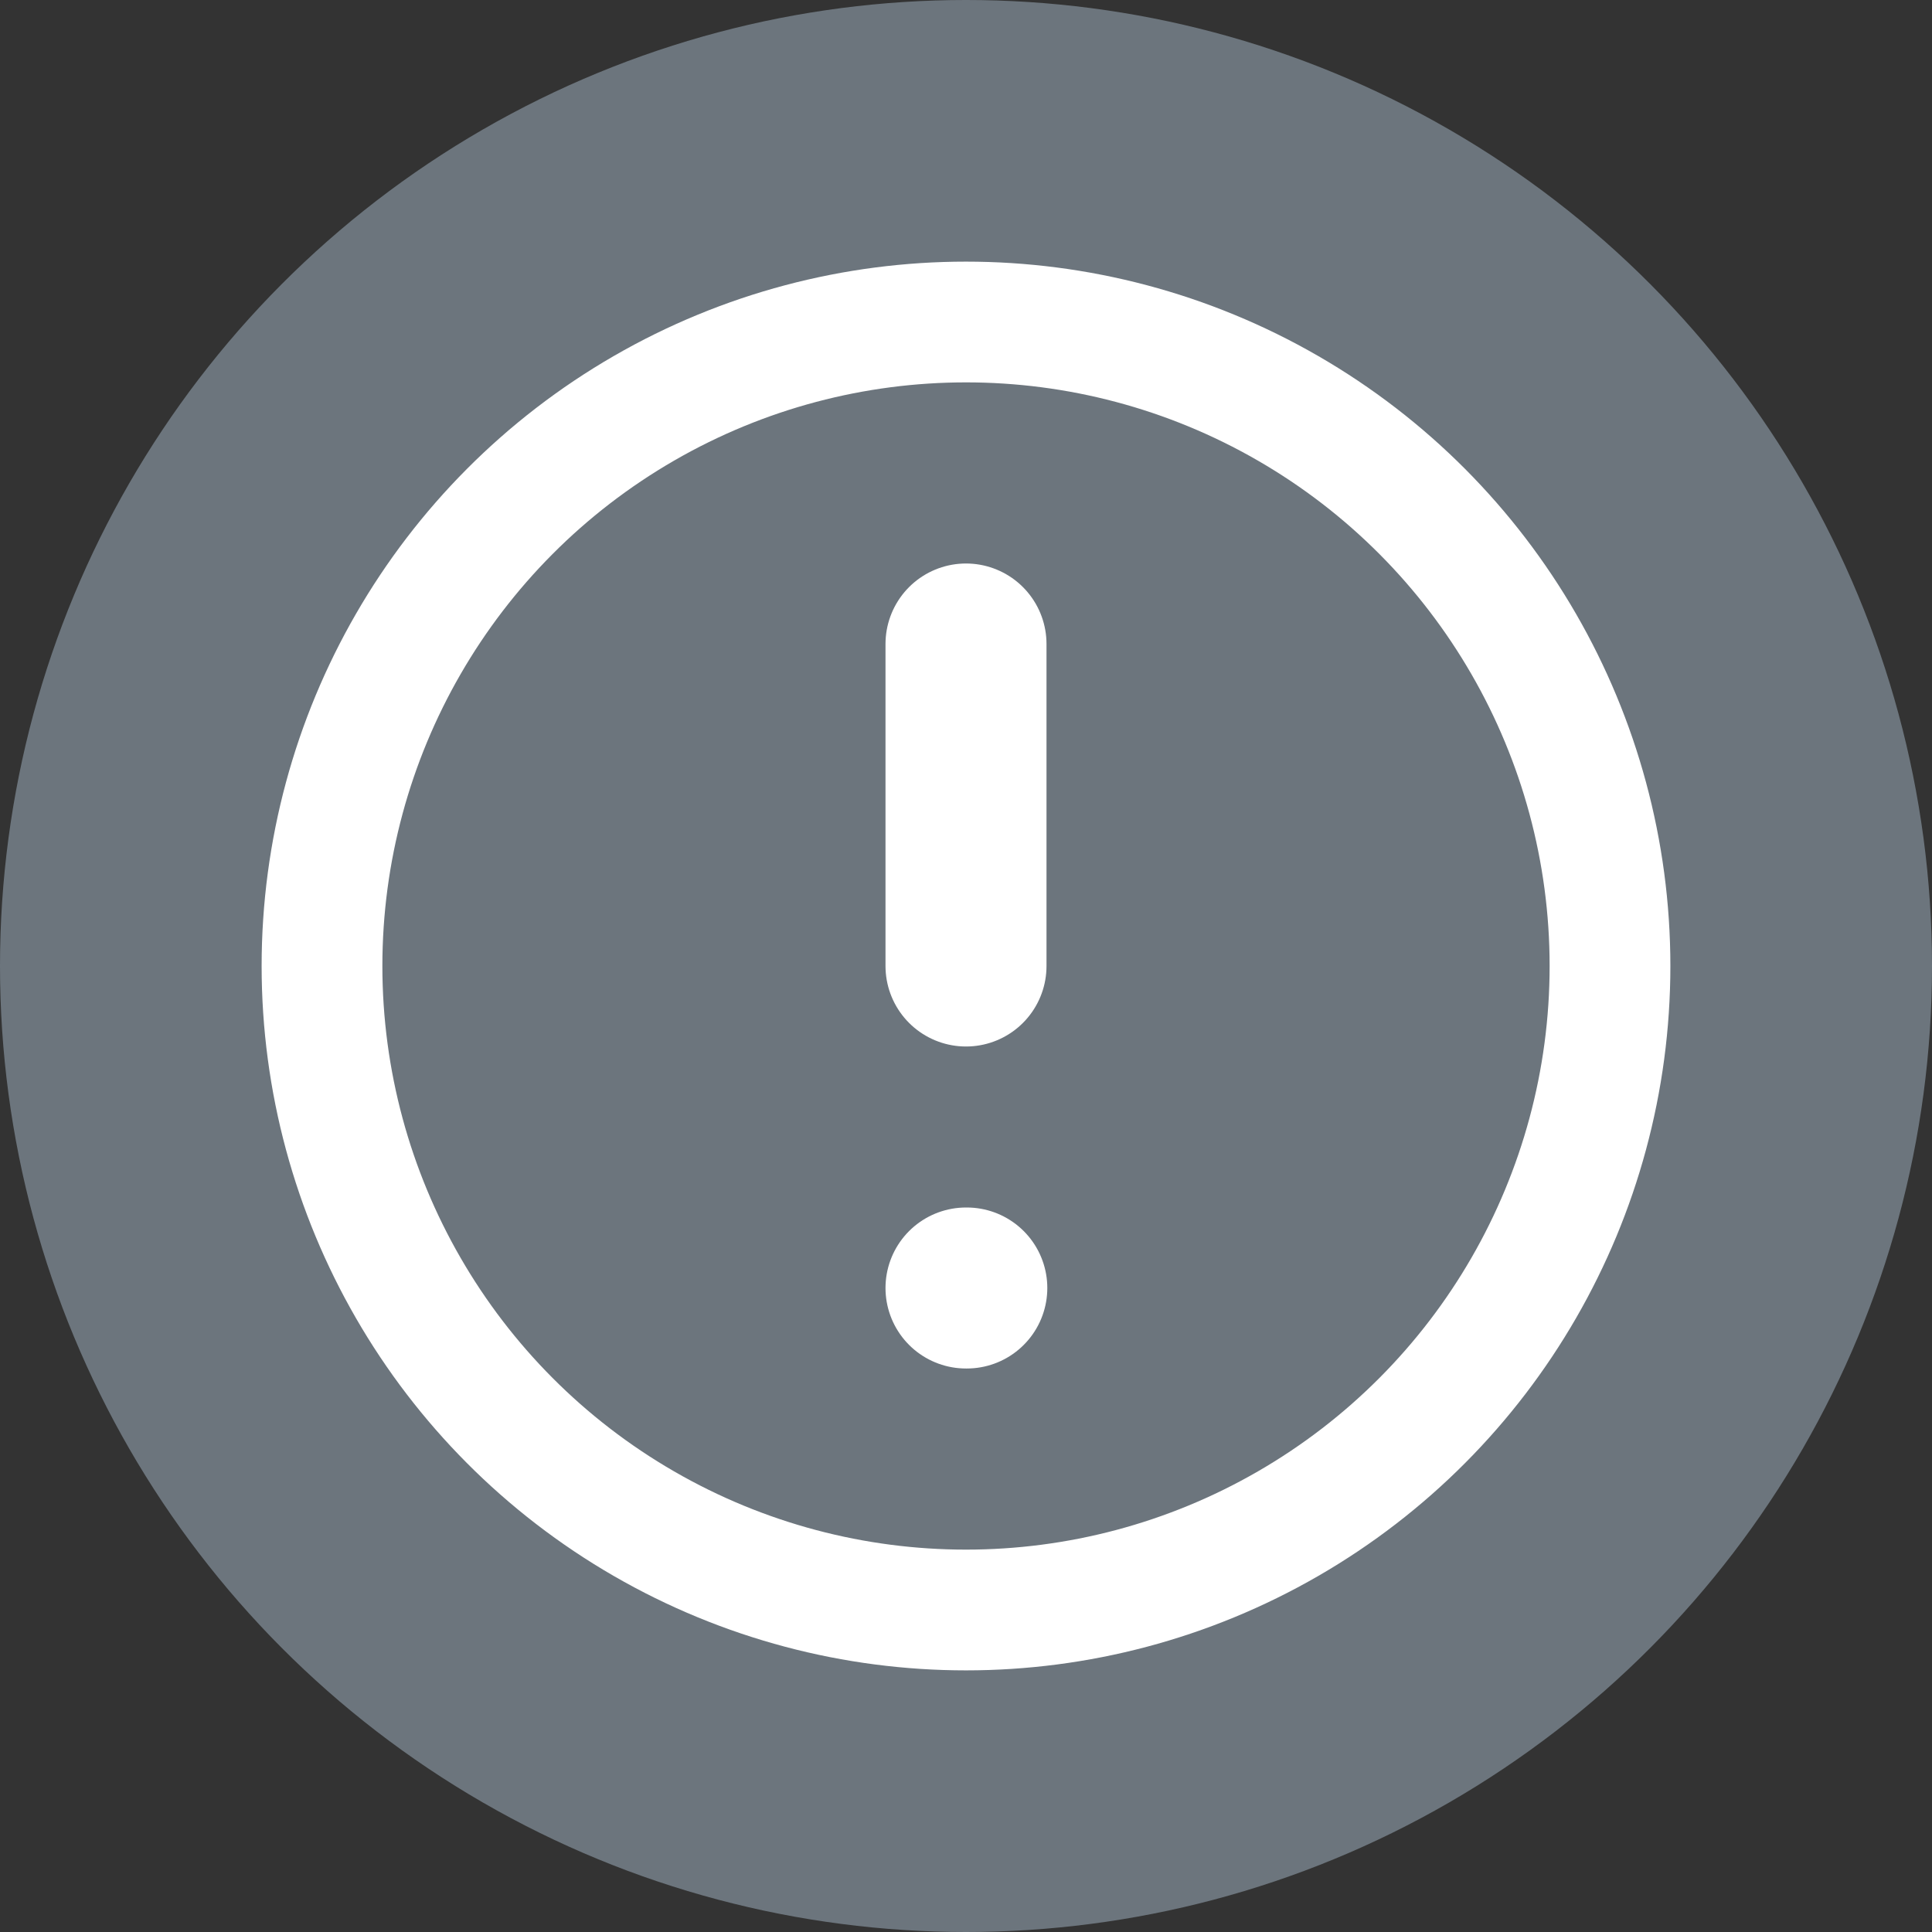
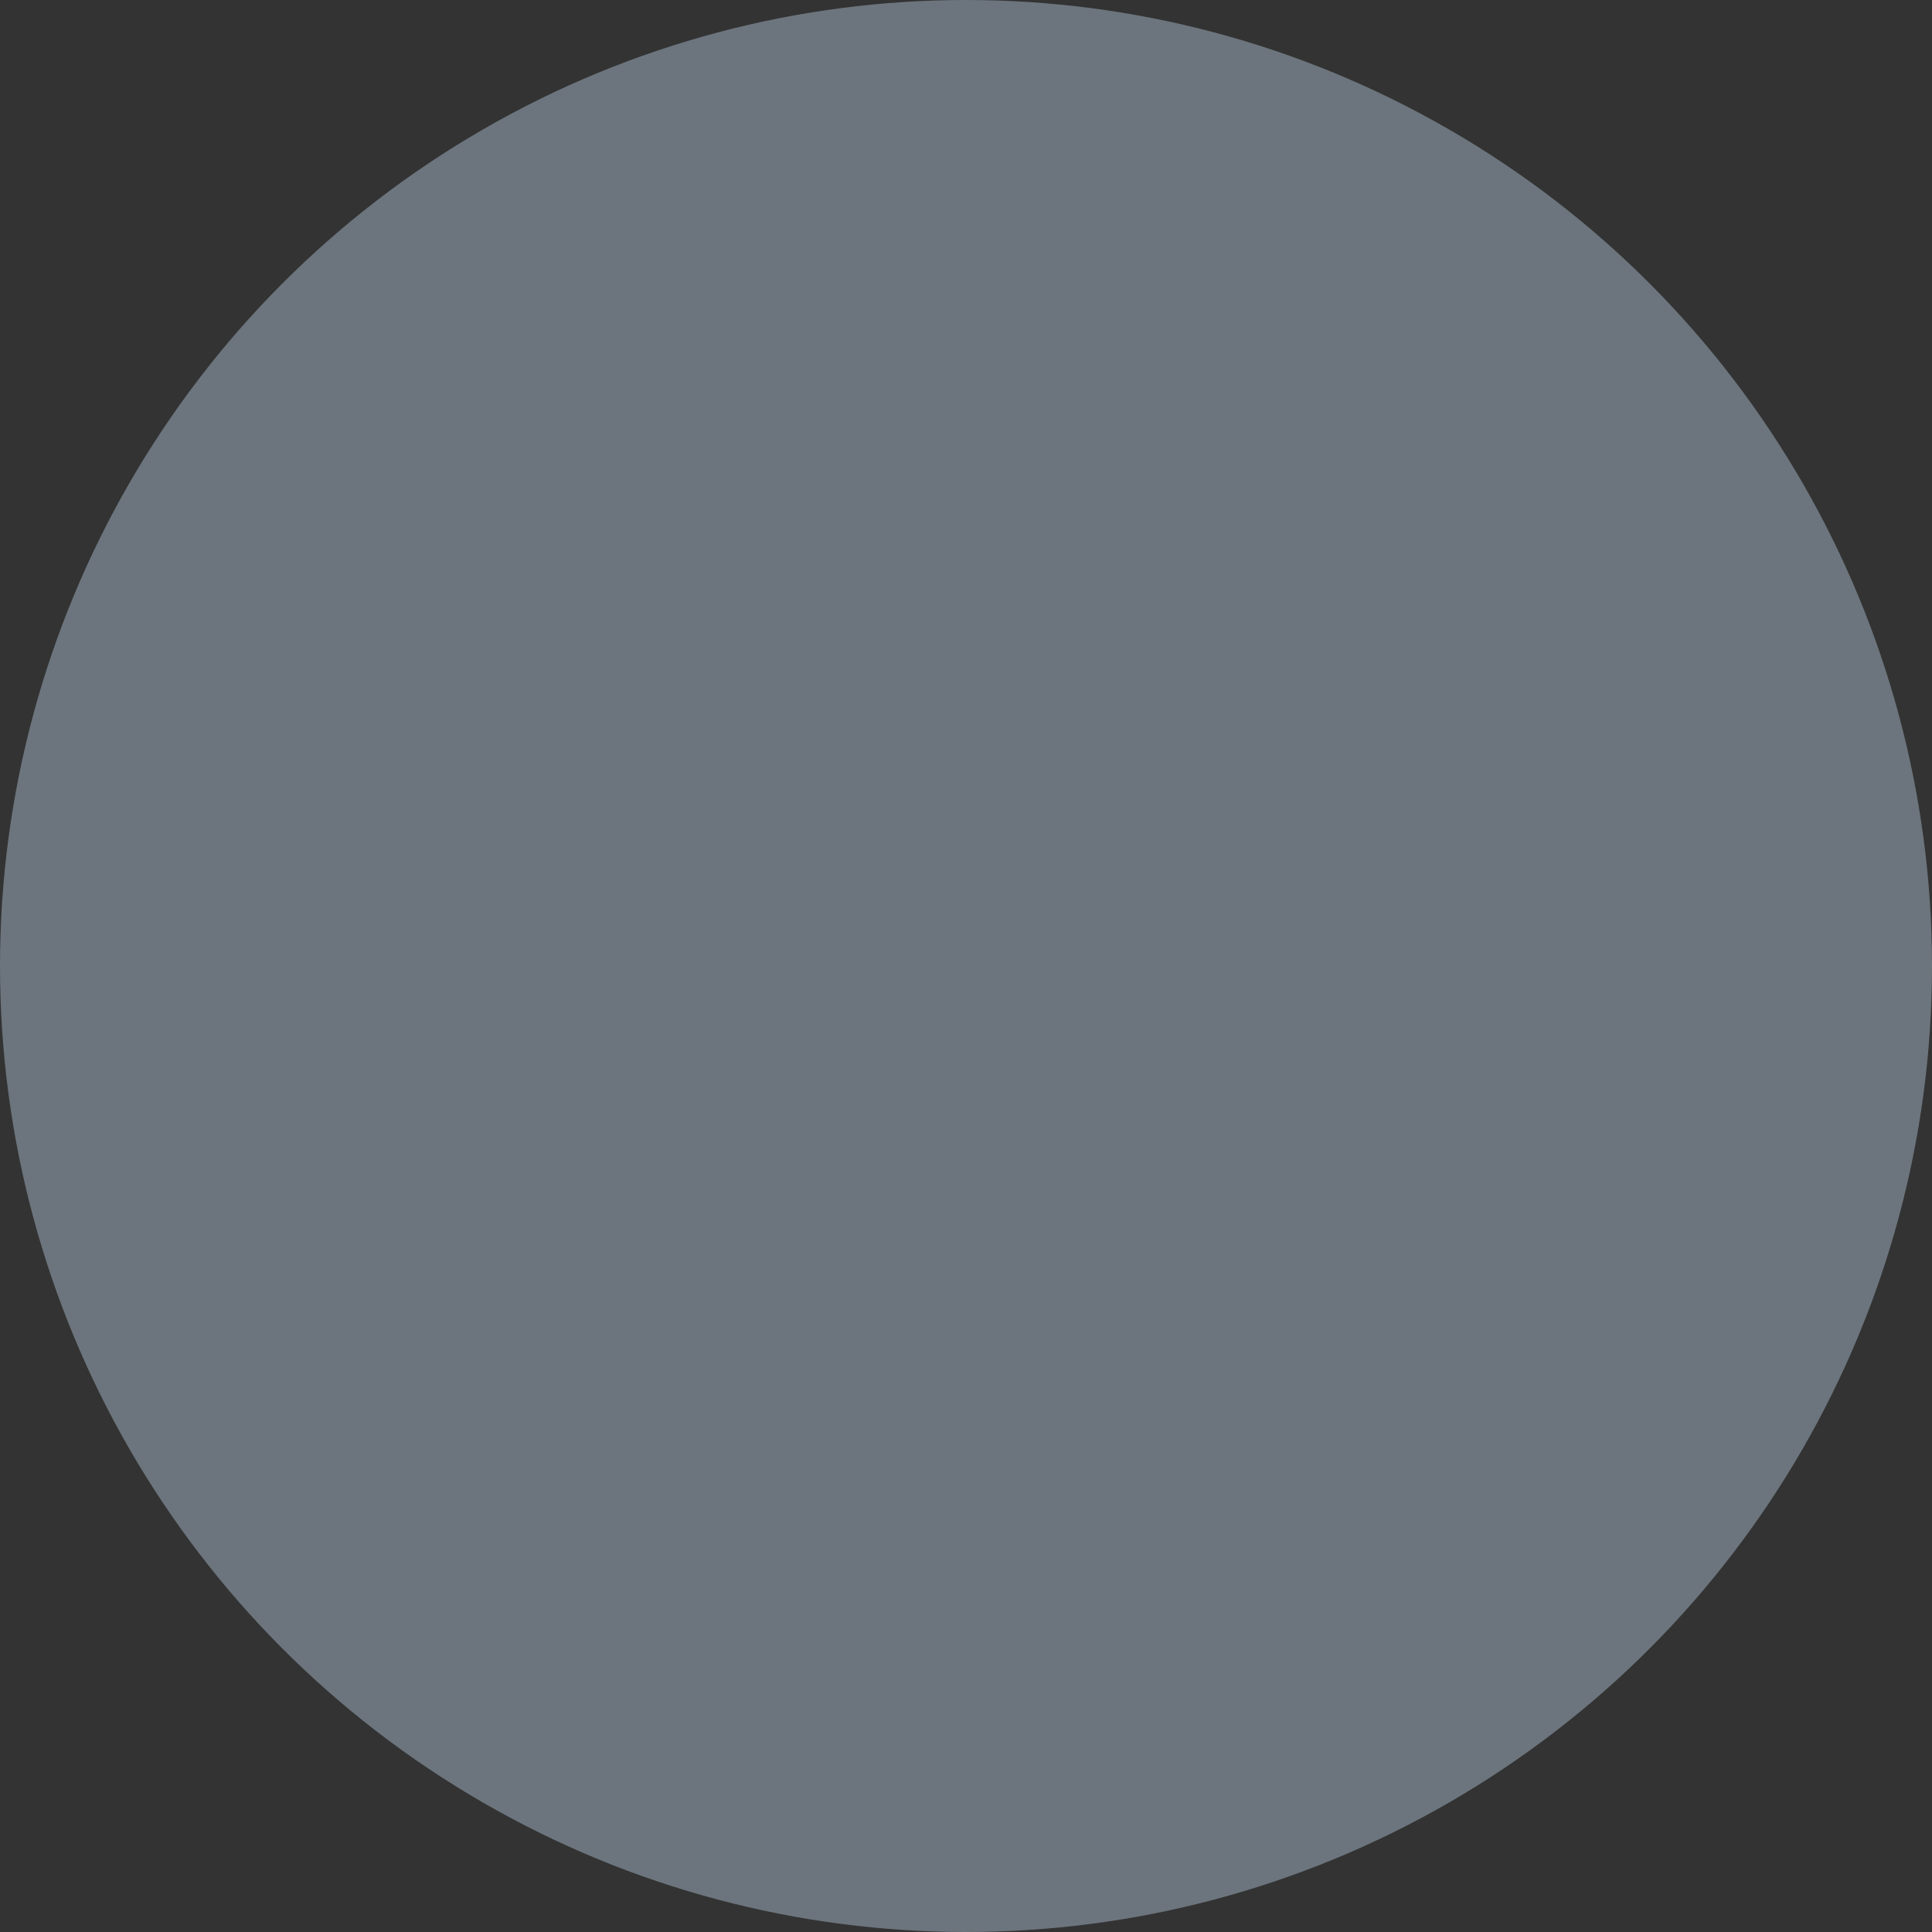
<svg xmlns="http://www.w3.org/2000/svg" width="24" height="24" viewBox="0 0 24 24" fill="none">
  <rect x="0" y="0" width="24" height="24" fill="#333333" stroke="none" />
  <circle cx="12" cy="12" r="12" fill="#6C757D" />
-   <circle cx="12" cy="12" r="8" stroke="#FFFFFF" stroke-width="1.5" />
-   <path d="M12 8v4" stroke="#FFFFFF" stroke-width="2" stroke-linecap="round" />
-   <path d="M12 16h.01" stroke="#FFFFFF" stroke-width="2" stroke-linecap="round" />
</svg>